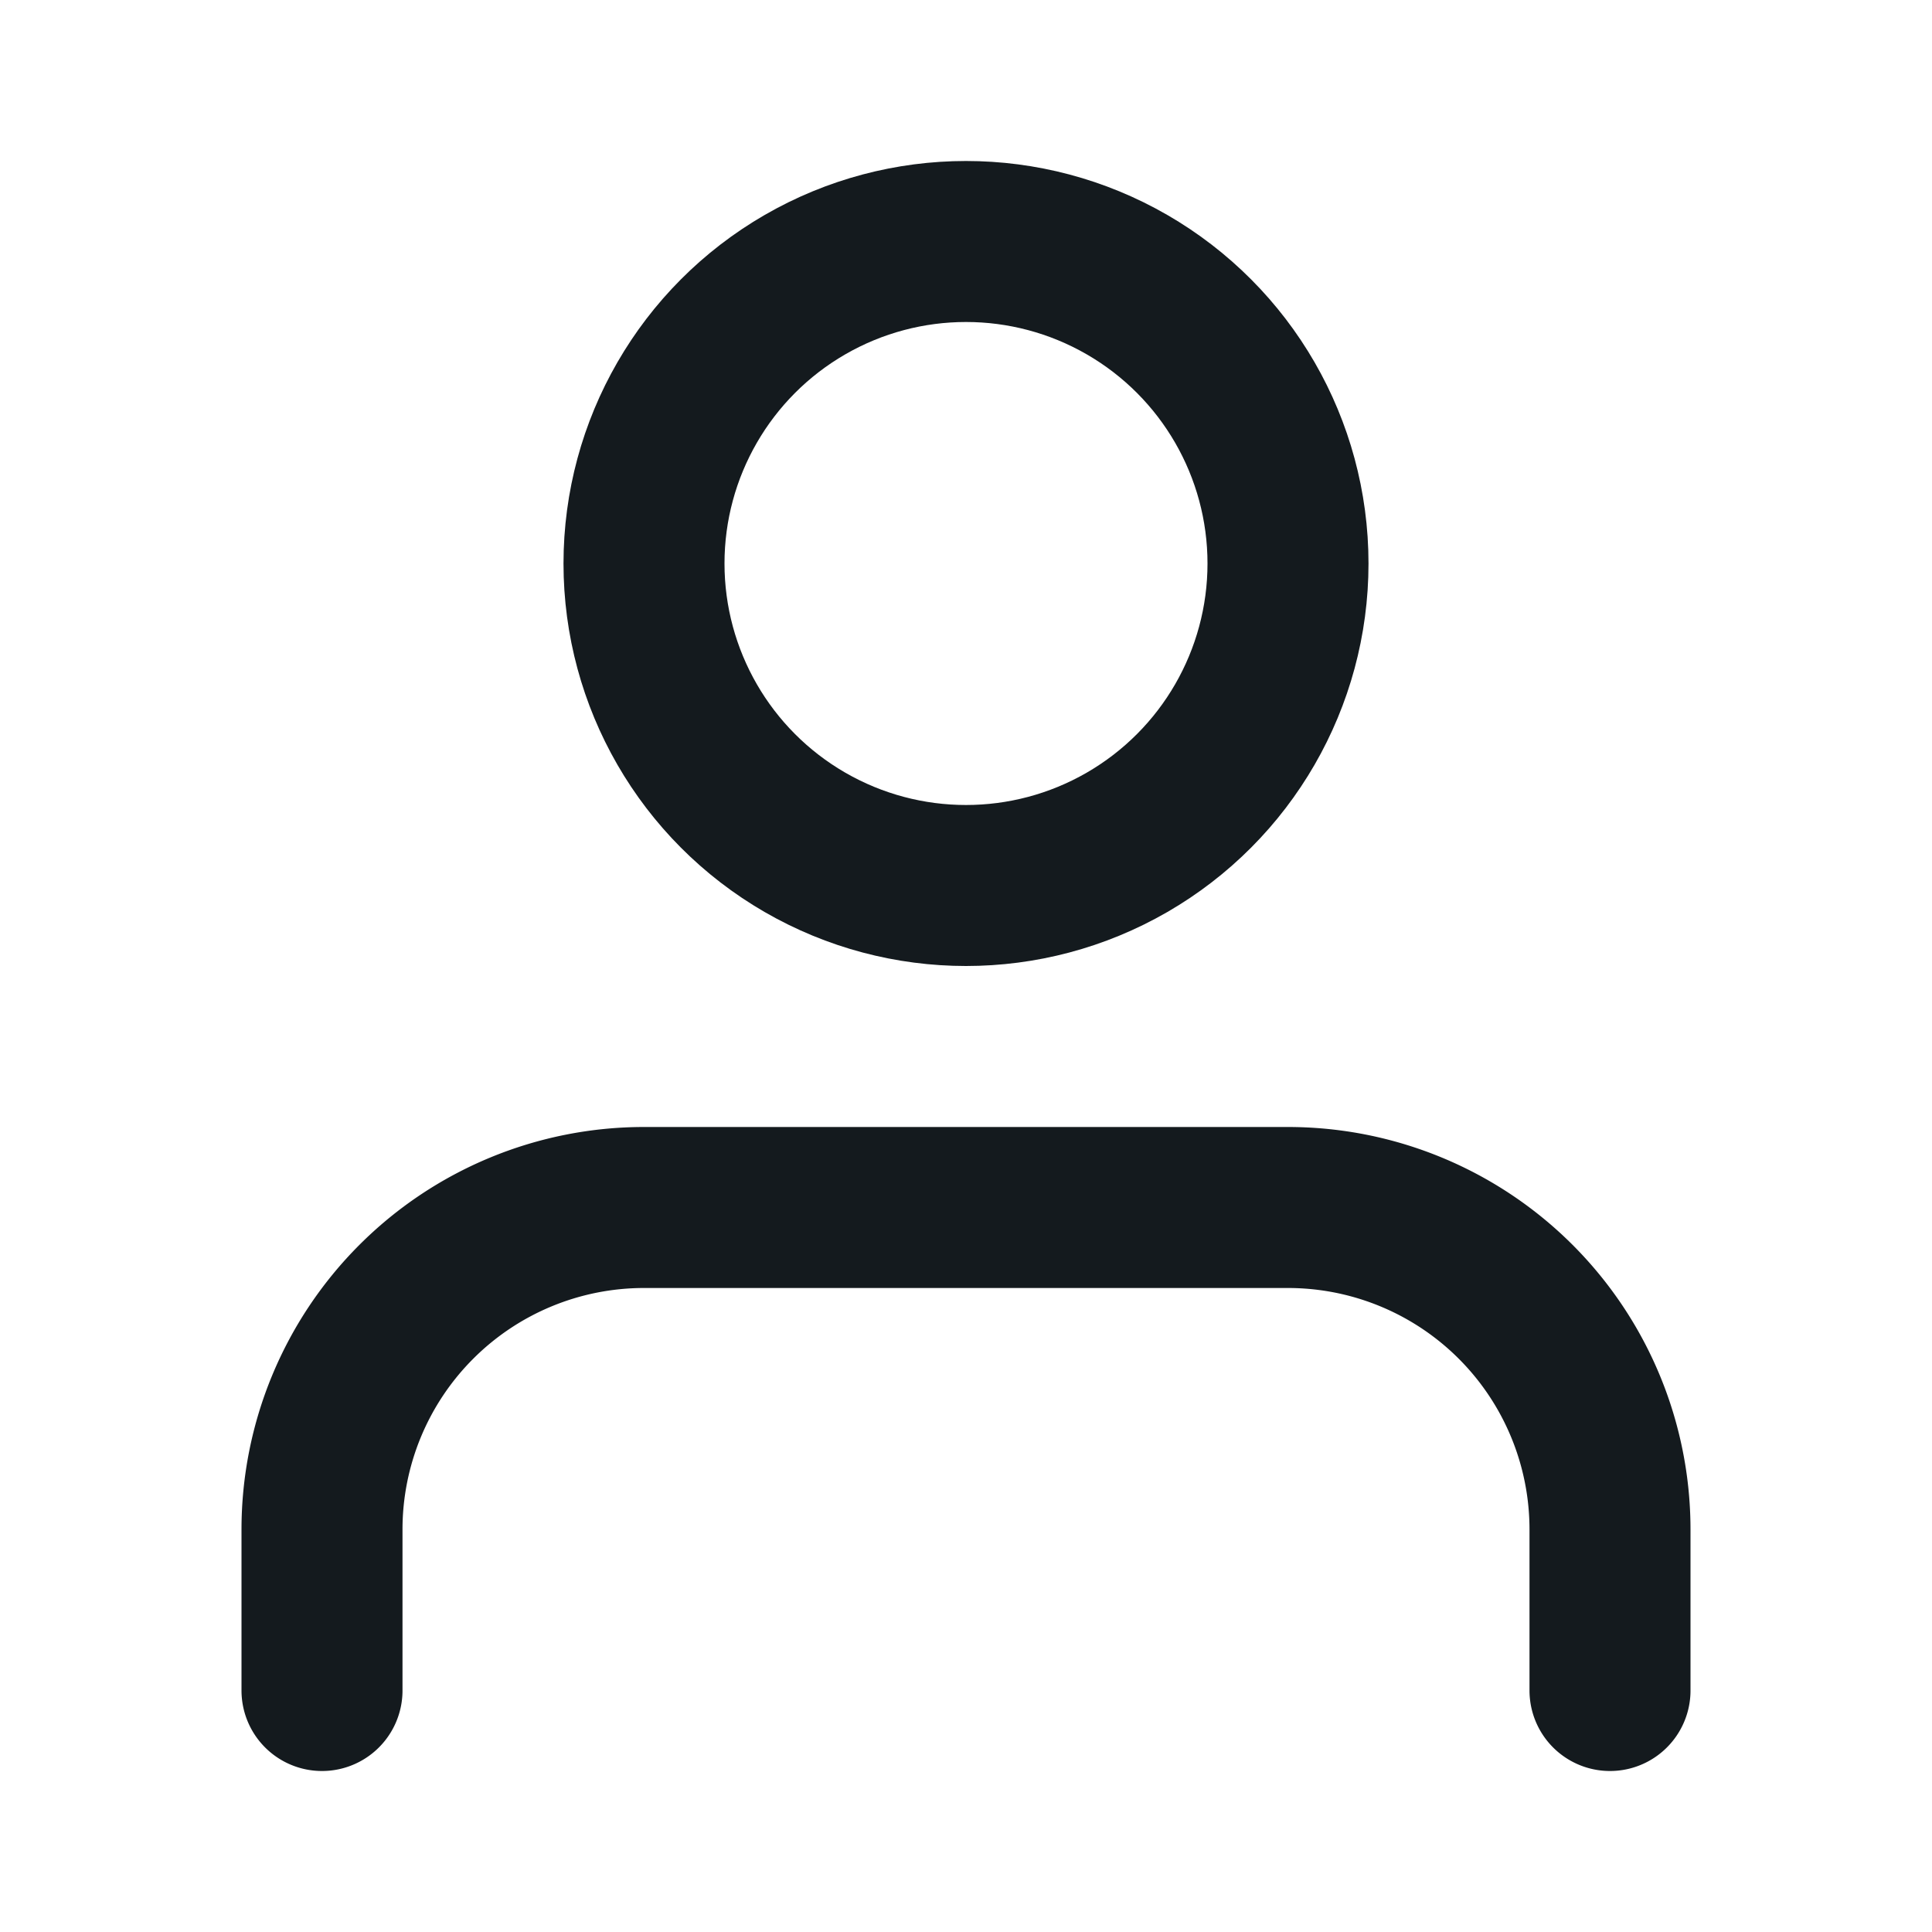
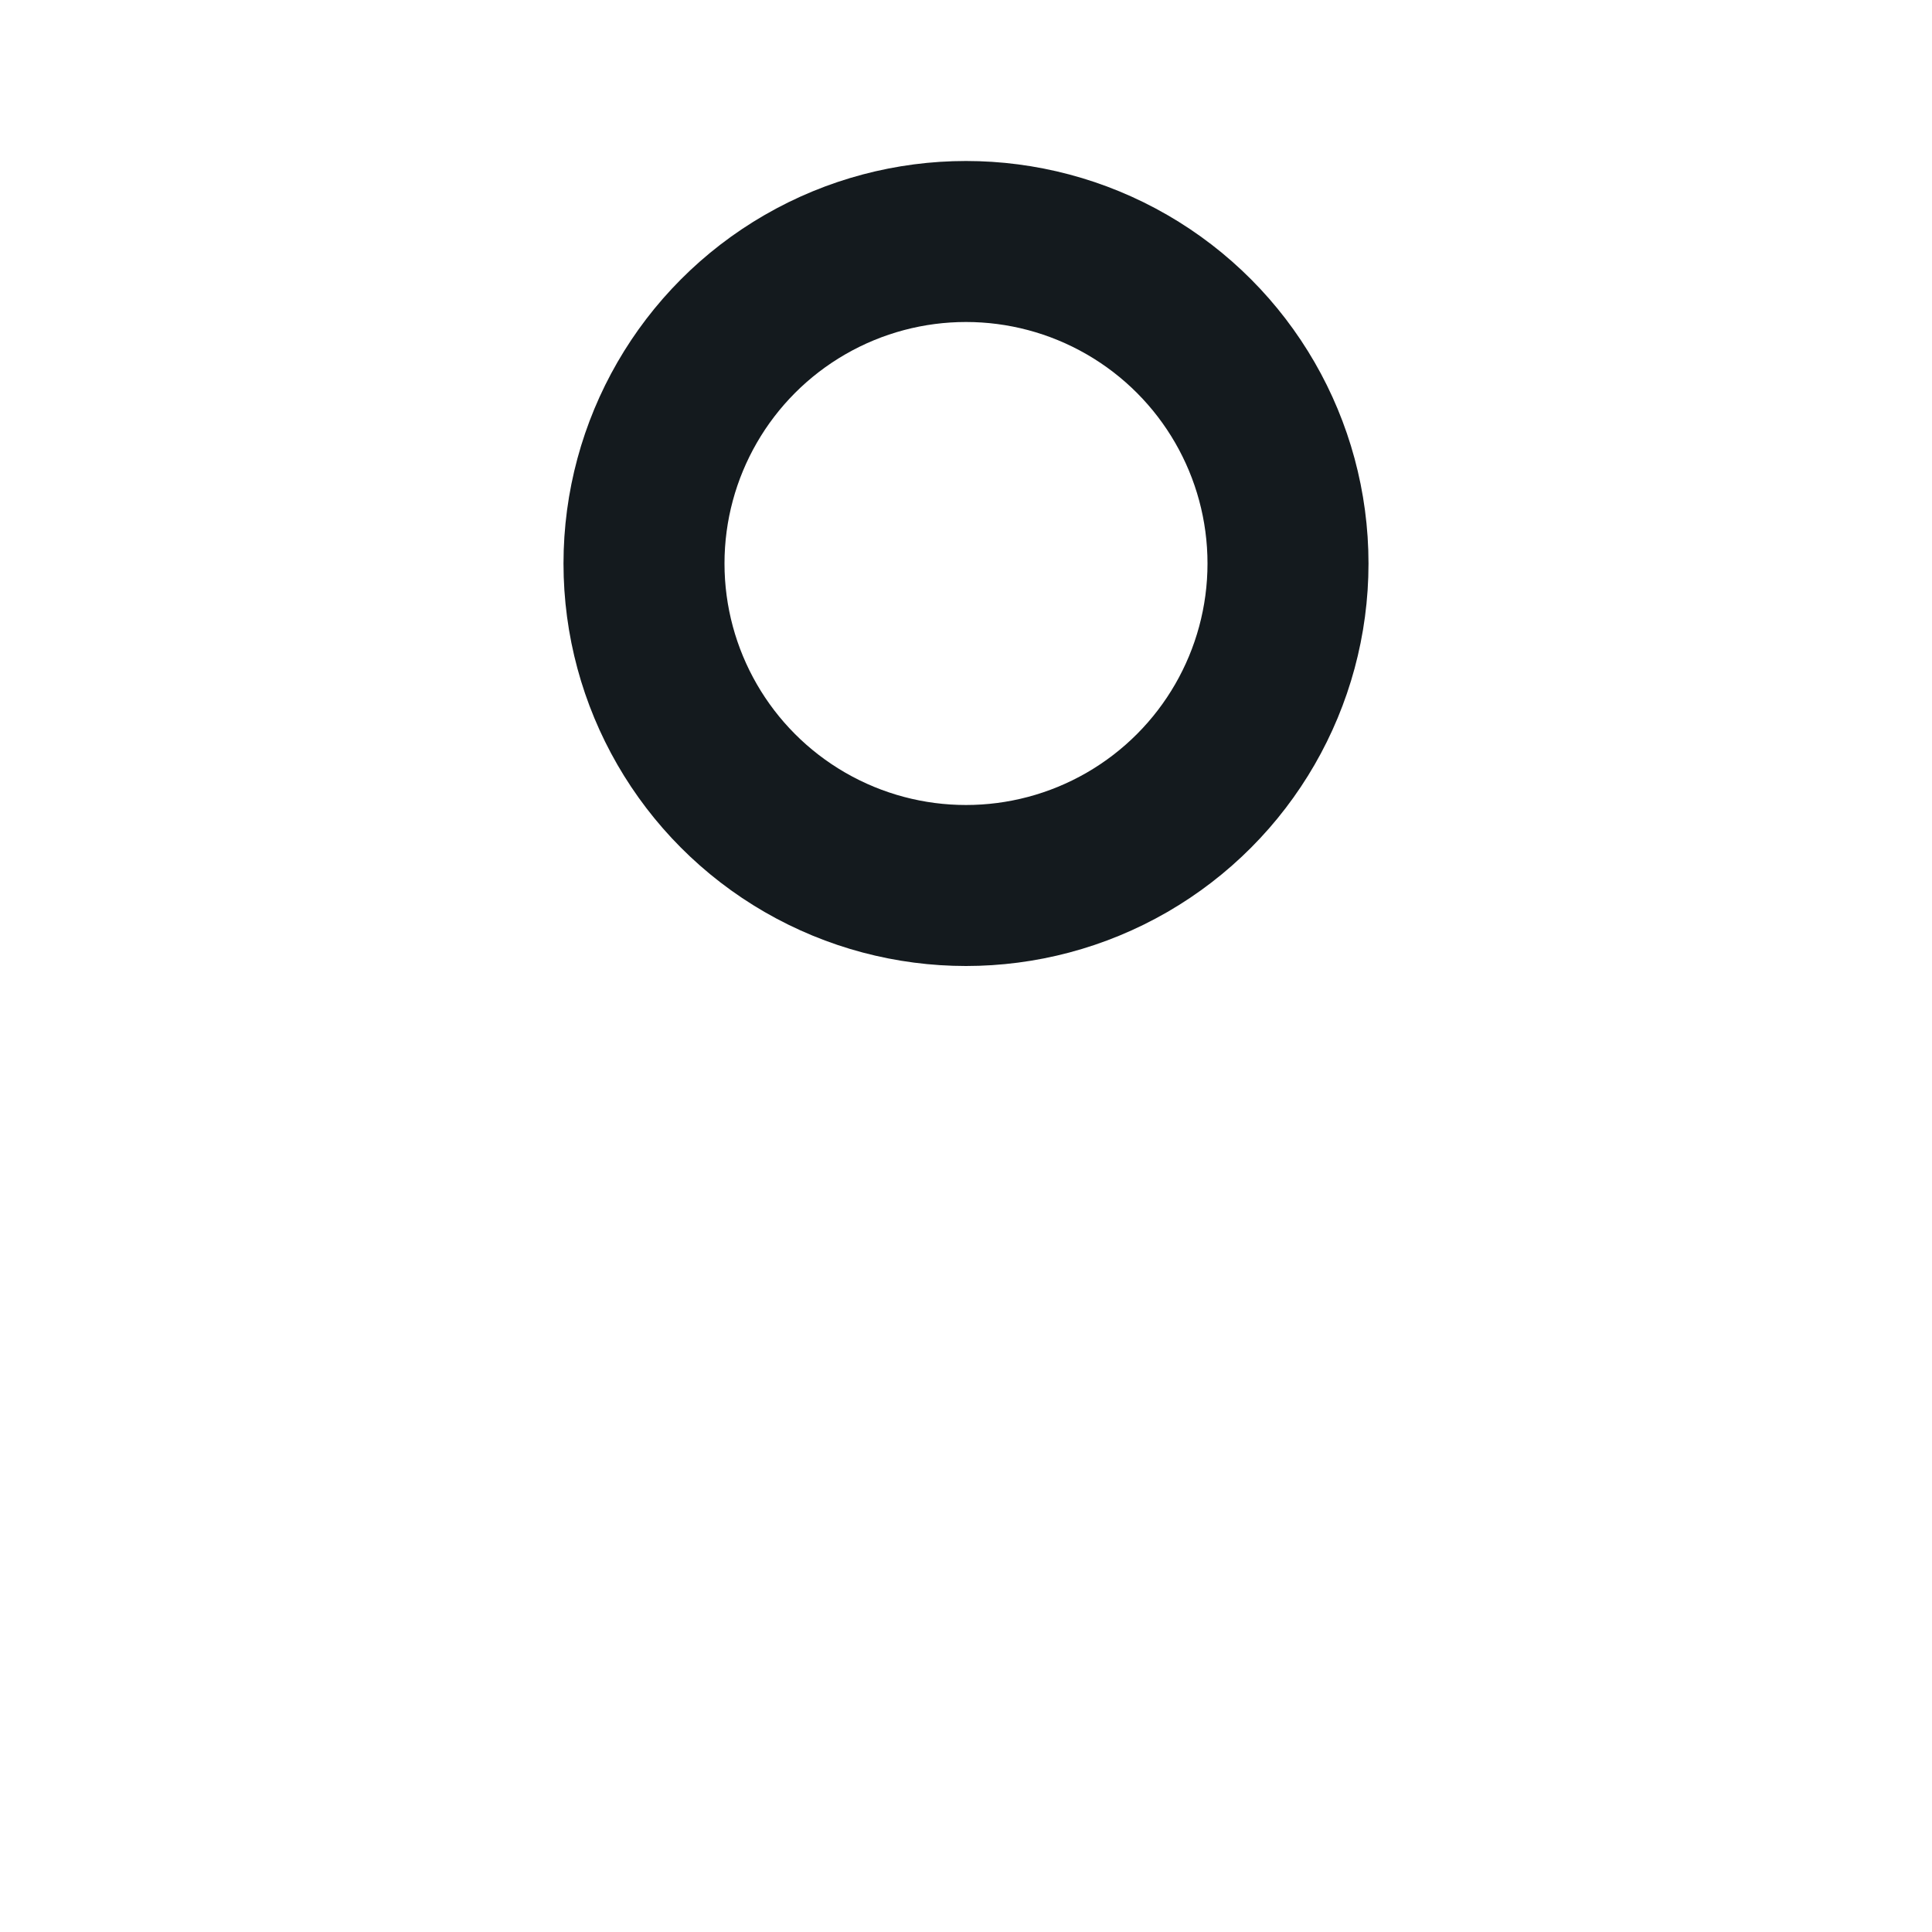
<svg xmlns="http://www.w3.org/2000/svg" width="24" height="24" viewBox="0 0 24 24" fill="none" stroke="#141a1e" stroke-width="2" stroke-linecap="round" stroke-linejoin="round" class="feather feather-user">
-   <path d="M20 21v-2a4 4 0 0 0-4-4H8a4 4 0 0 0-4 4v2" />
  <circle cx="12" cy="7" r="4" />
</svg>